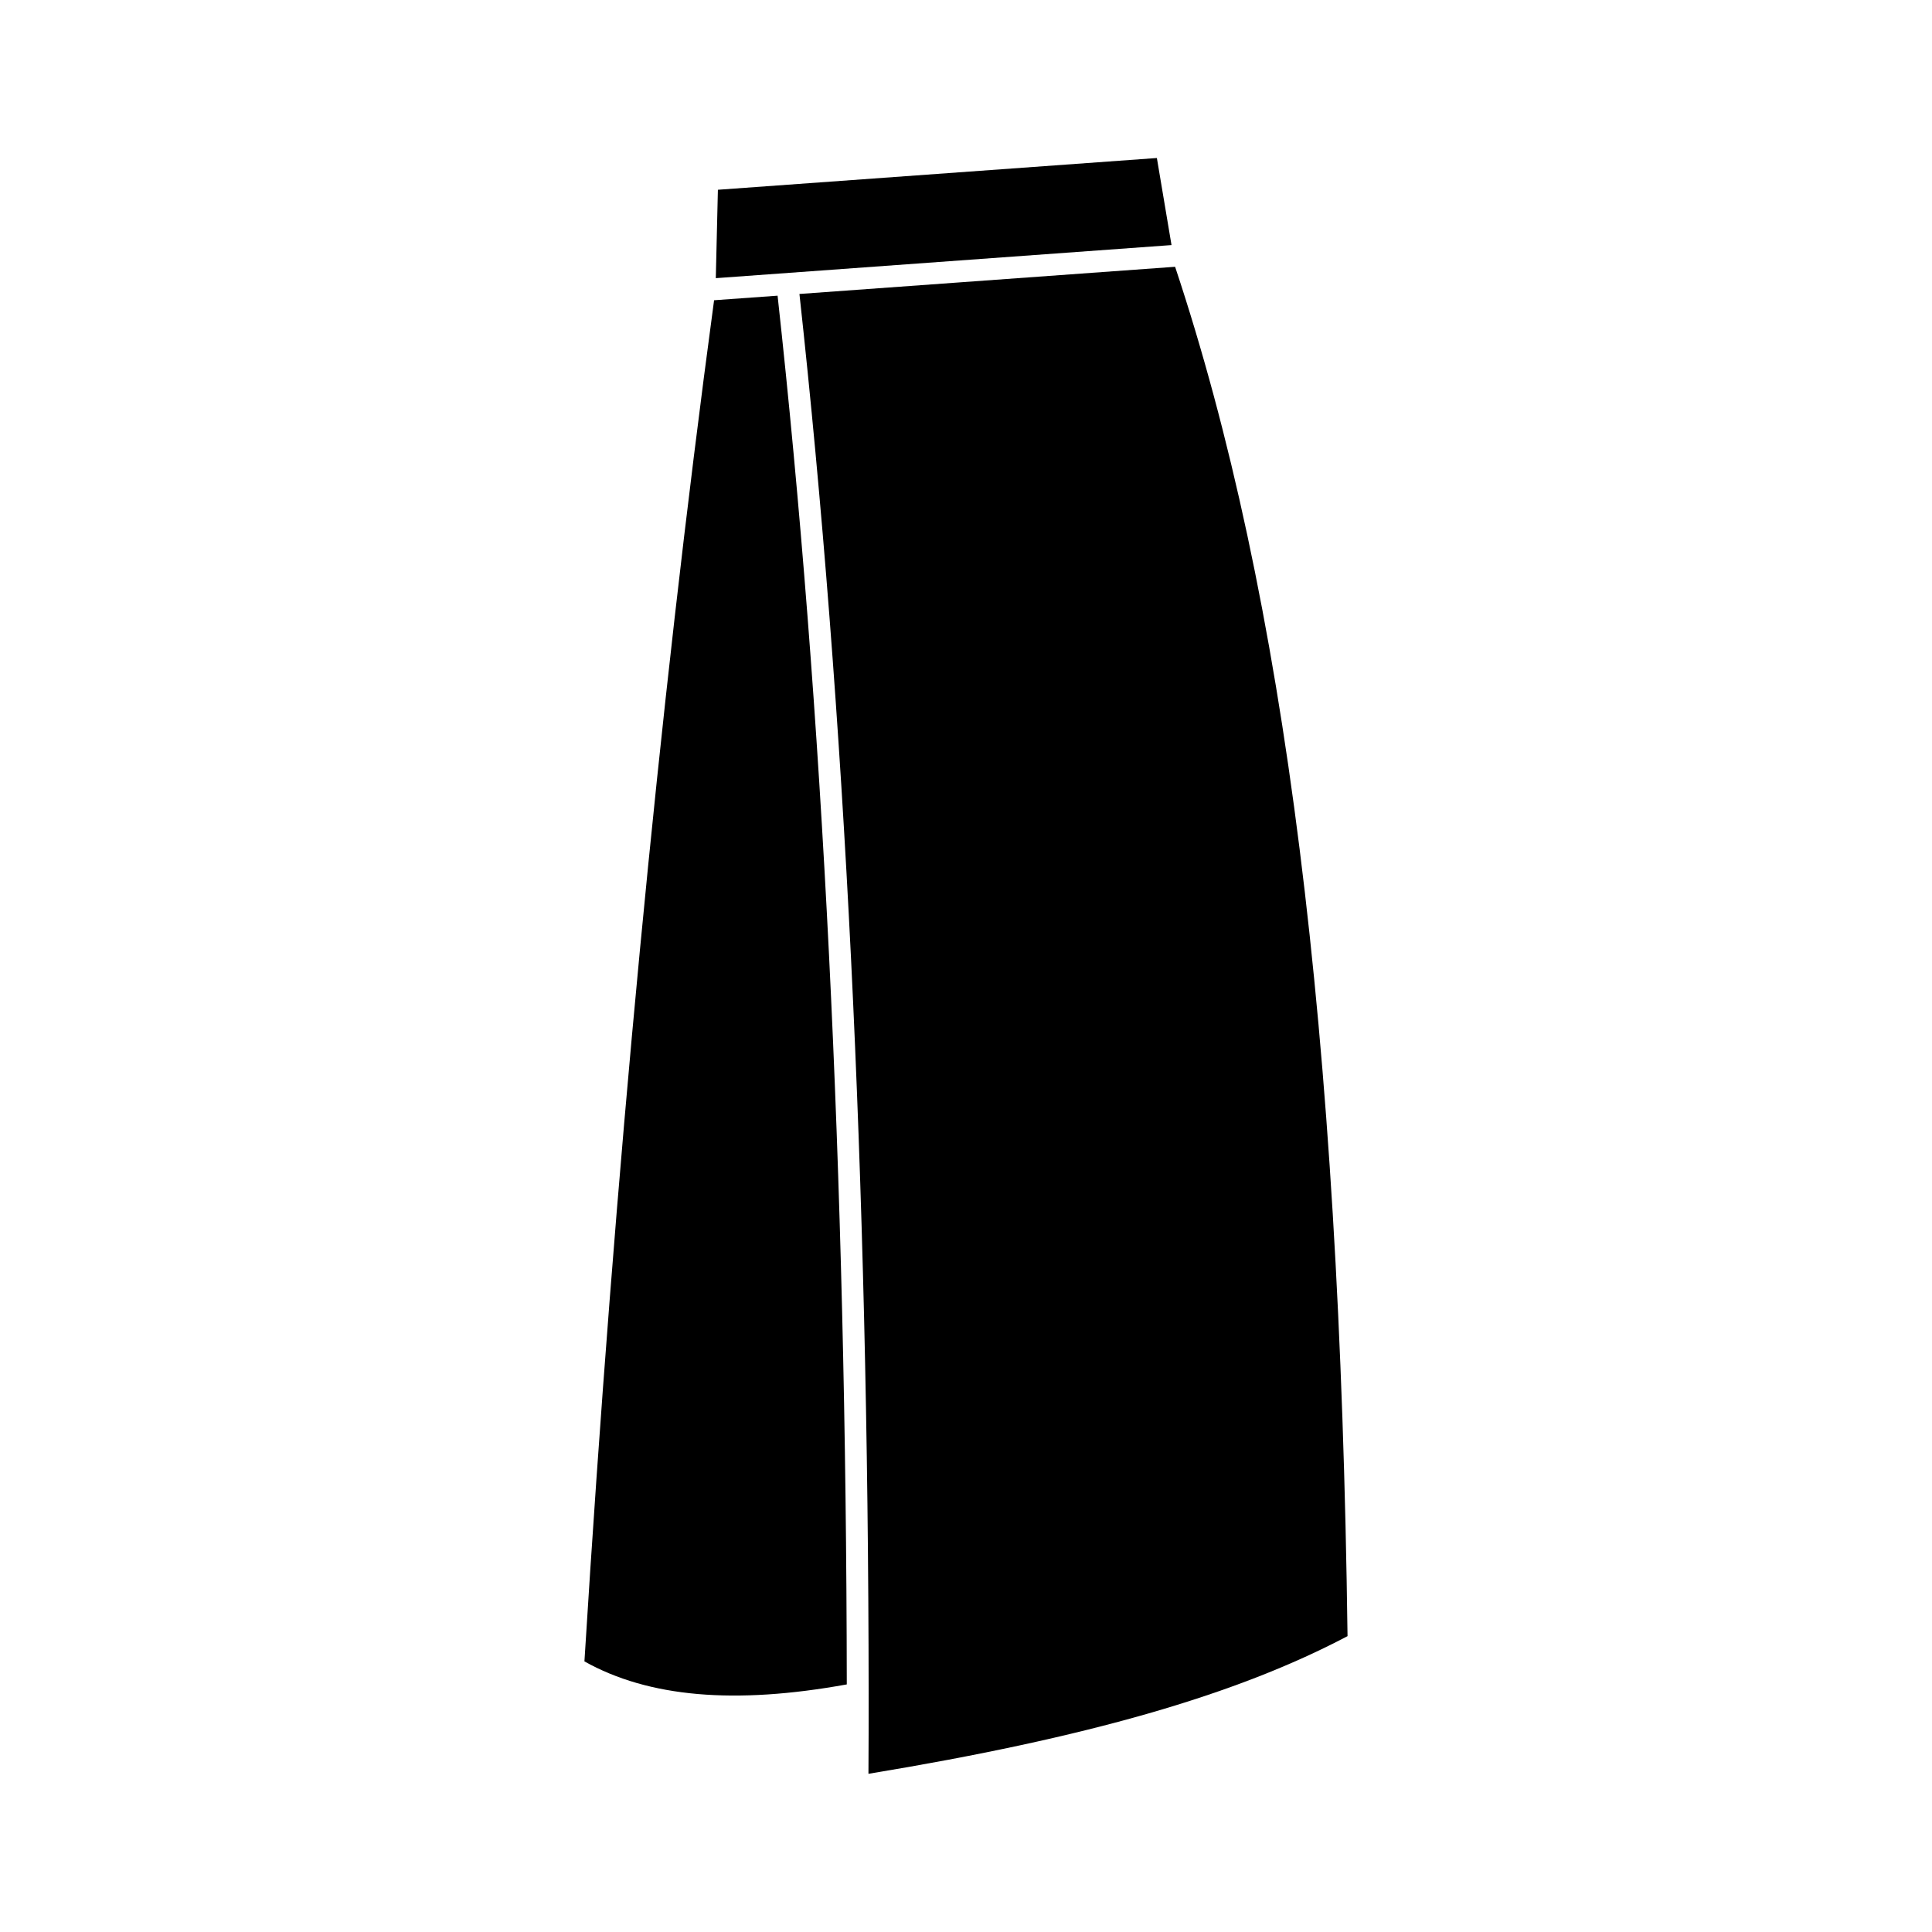
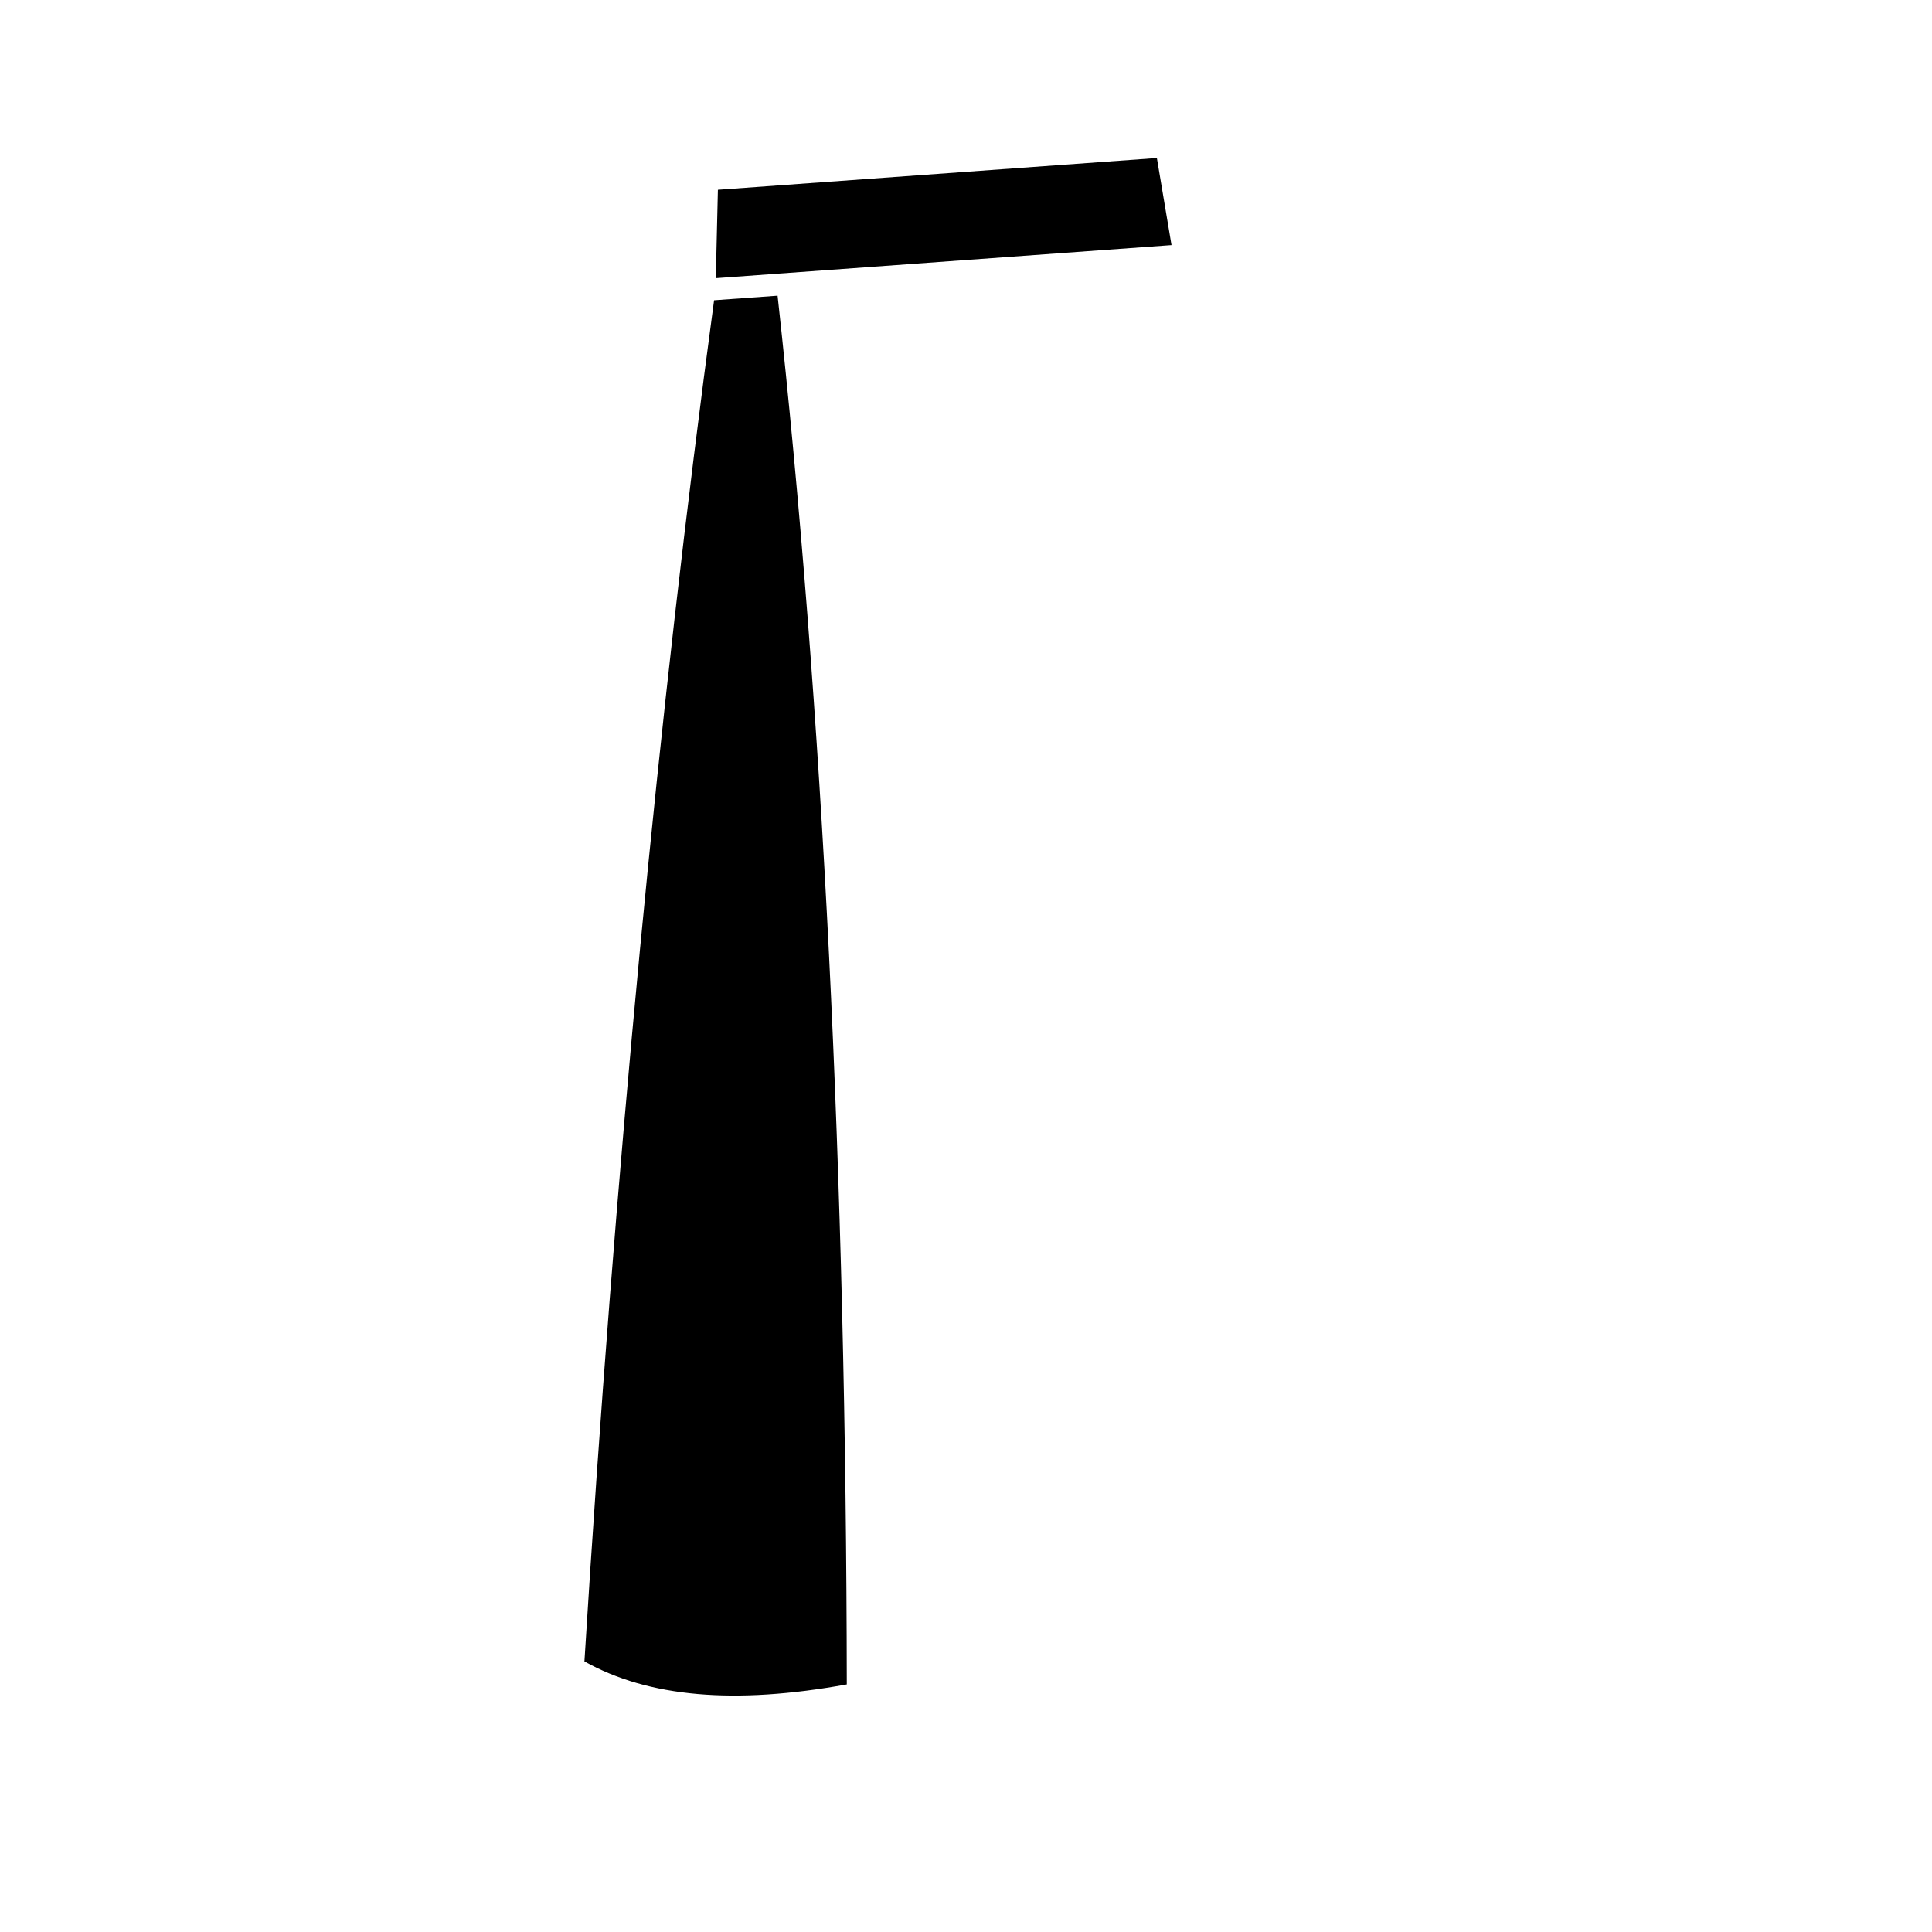
<svg xmlns="http://www.w3.org/2000/svg" fill="#000000" width="800px" height="800px" version="1.1" viewBox="144 144 512 512">
  <g>
    <path d="m334.25 194.29-0.555 23.426 120.77-8.766-3.879-23.074z" />
    <path d="m298.88 584.29c17.027 9.523 39.801 11.488 69.527 6.098-0.152-134.57-6.297-258.36-18.34-368.03l-16.828 1.211c-14.711 109.07-26.297 230.39-34.359 360.72z" />
-     <path d="m501.11 577.59c-2.066-159.96-16.574-275.38-45.695-362.89l-99.555 7.203c12.09 110.48 18.238 235.23 18.34 370.86 0 6.852 0 14.008-0.051 21.312 58.09-9.574 97.438-20.91 126.96-36.48z" />
  </g>
</svg>